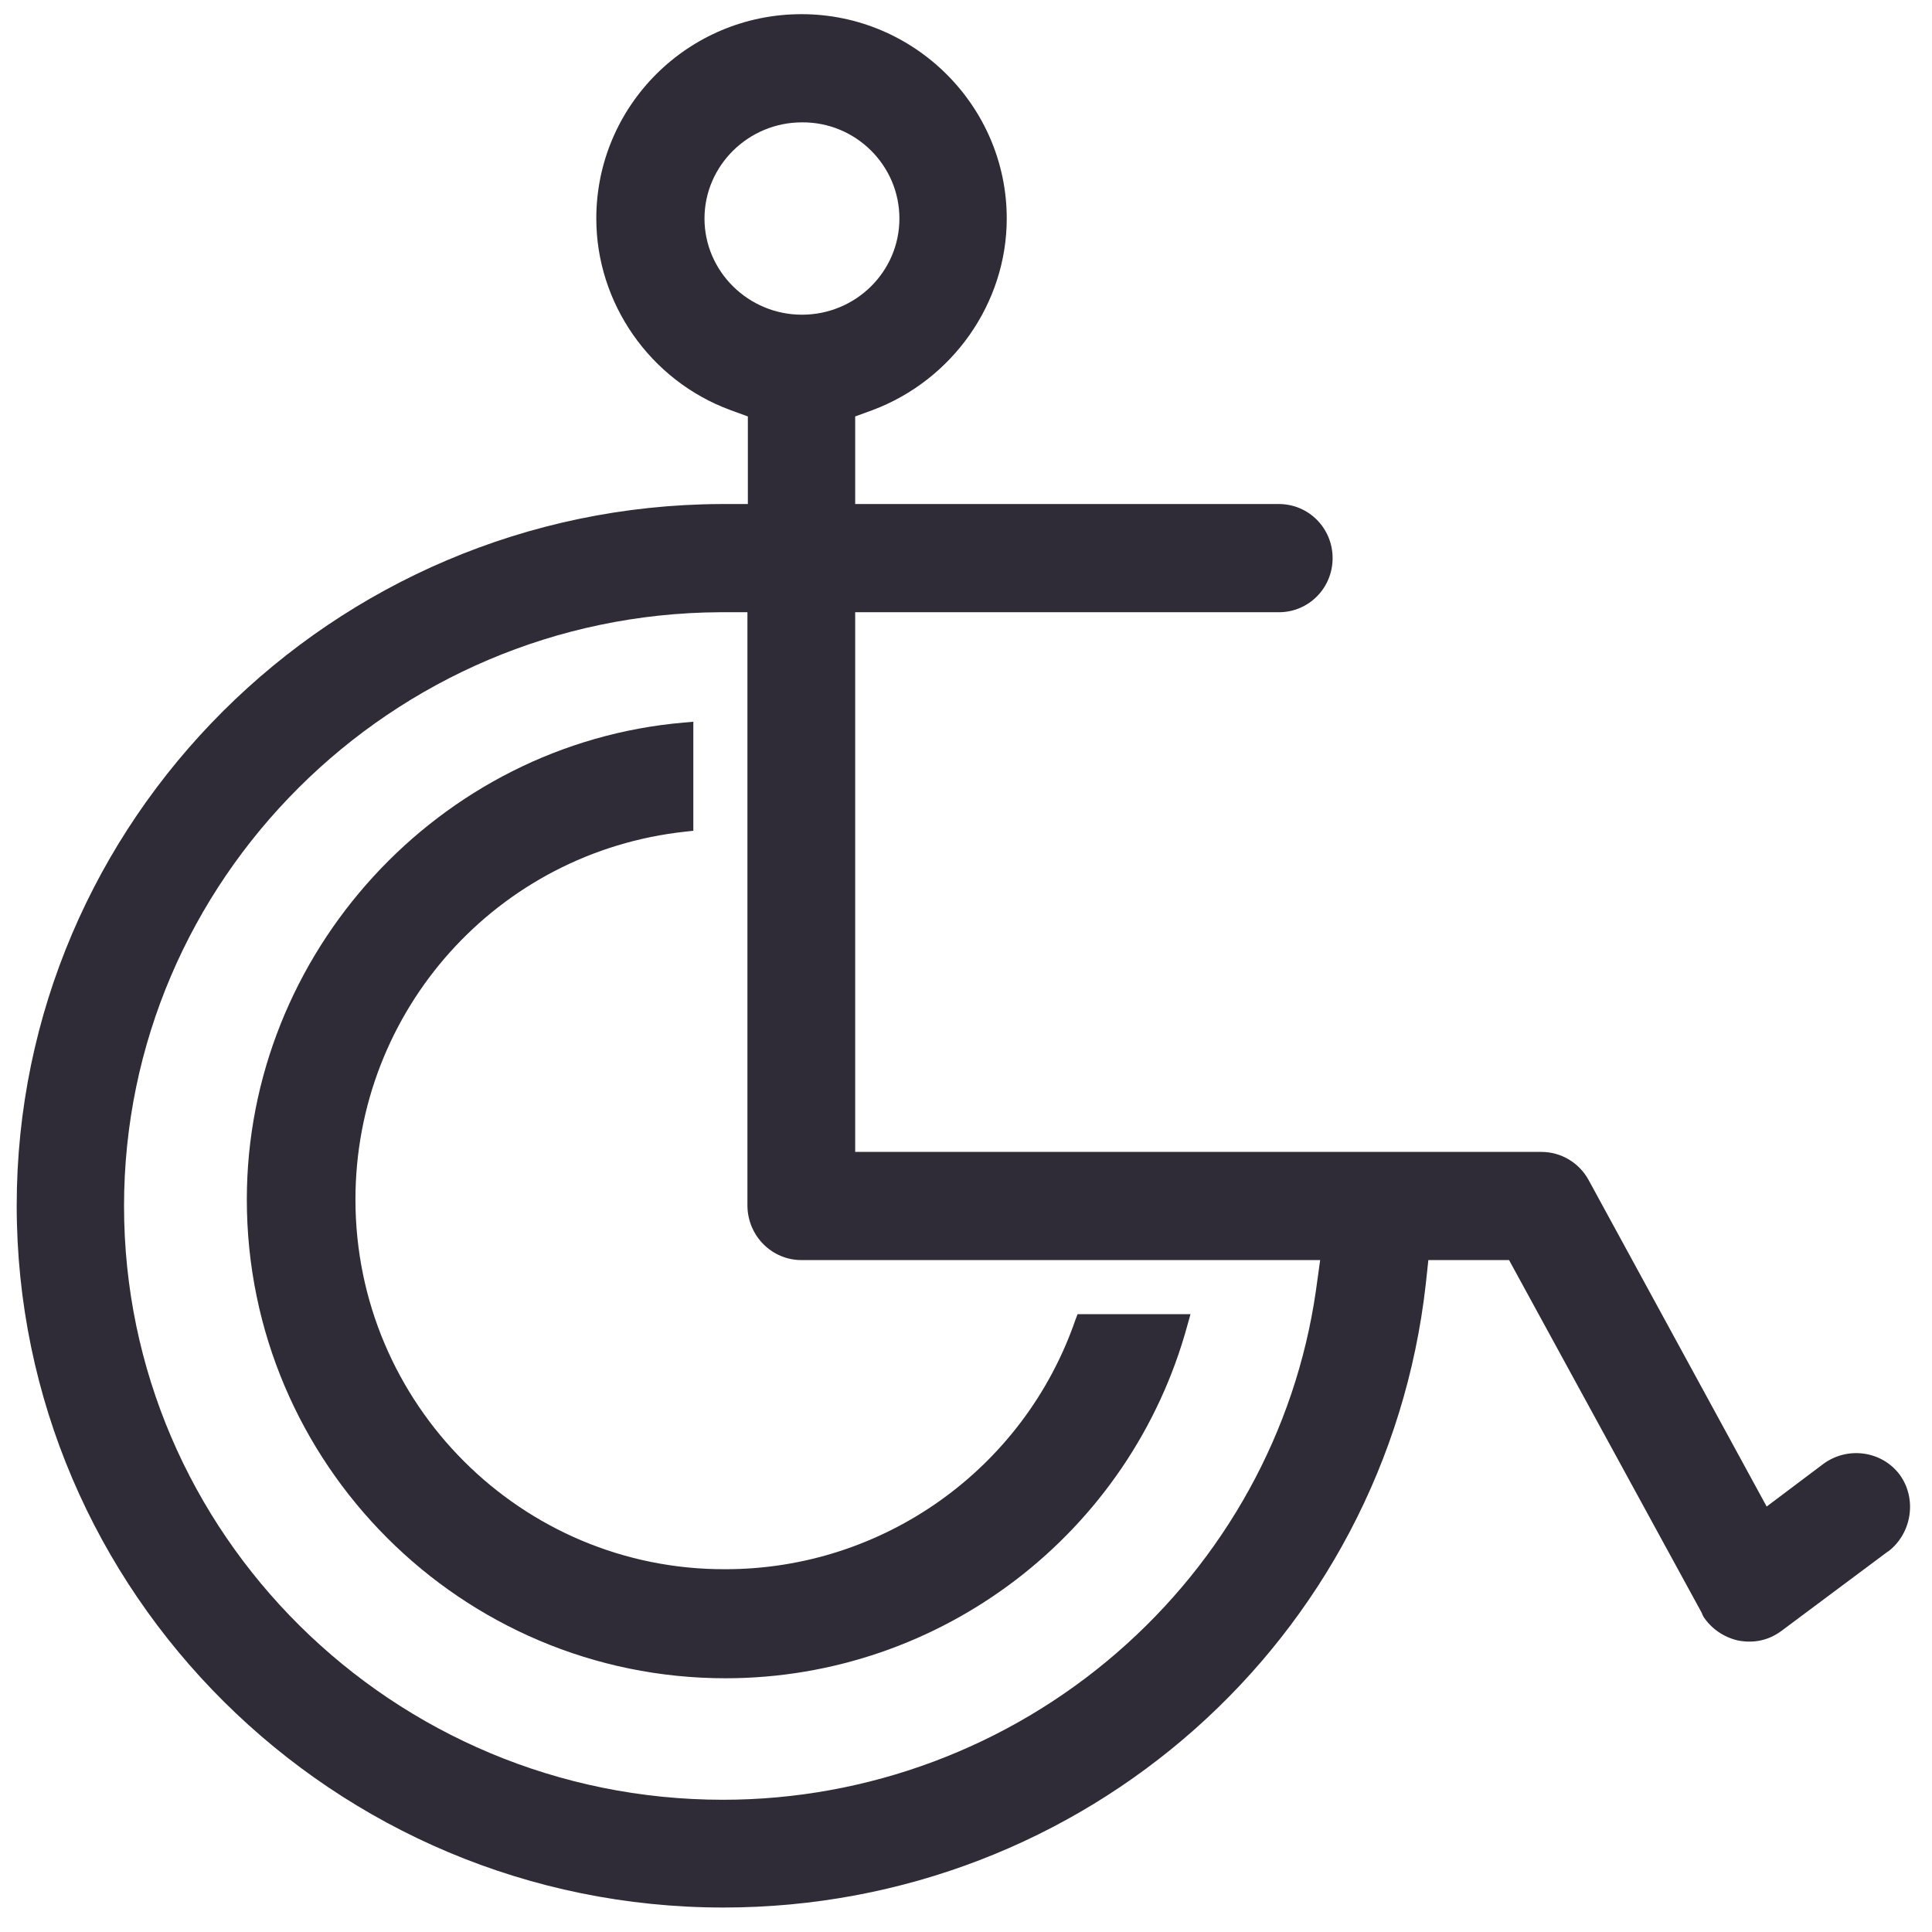
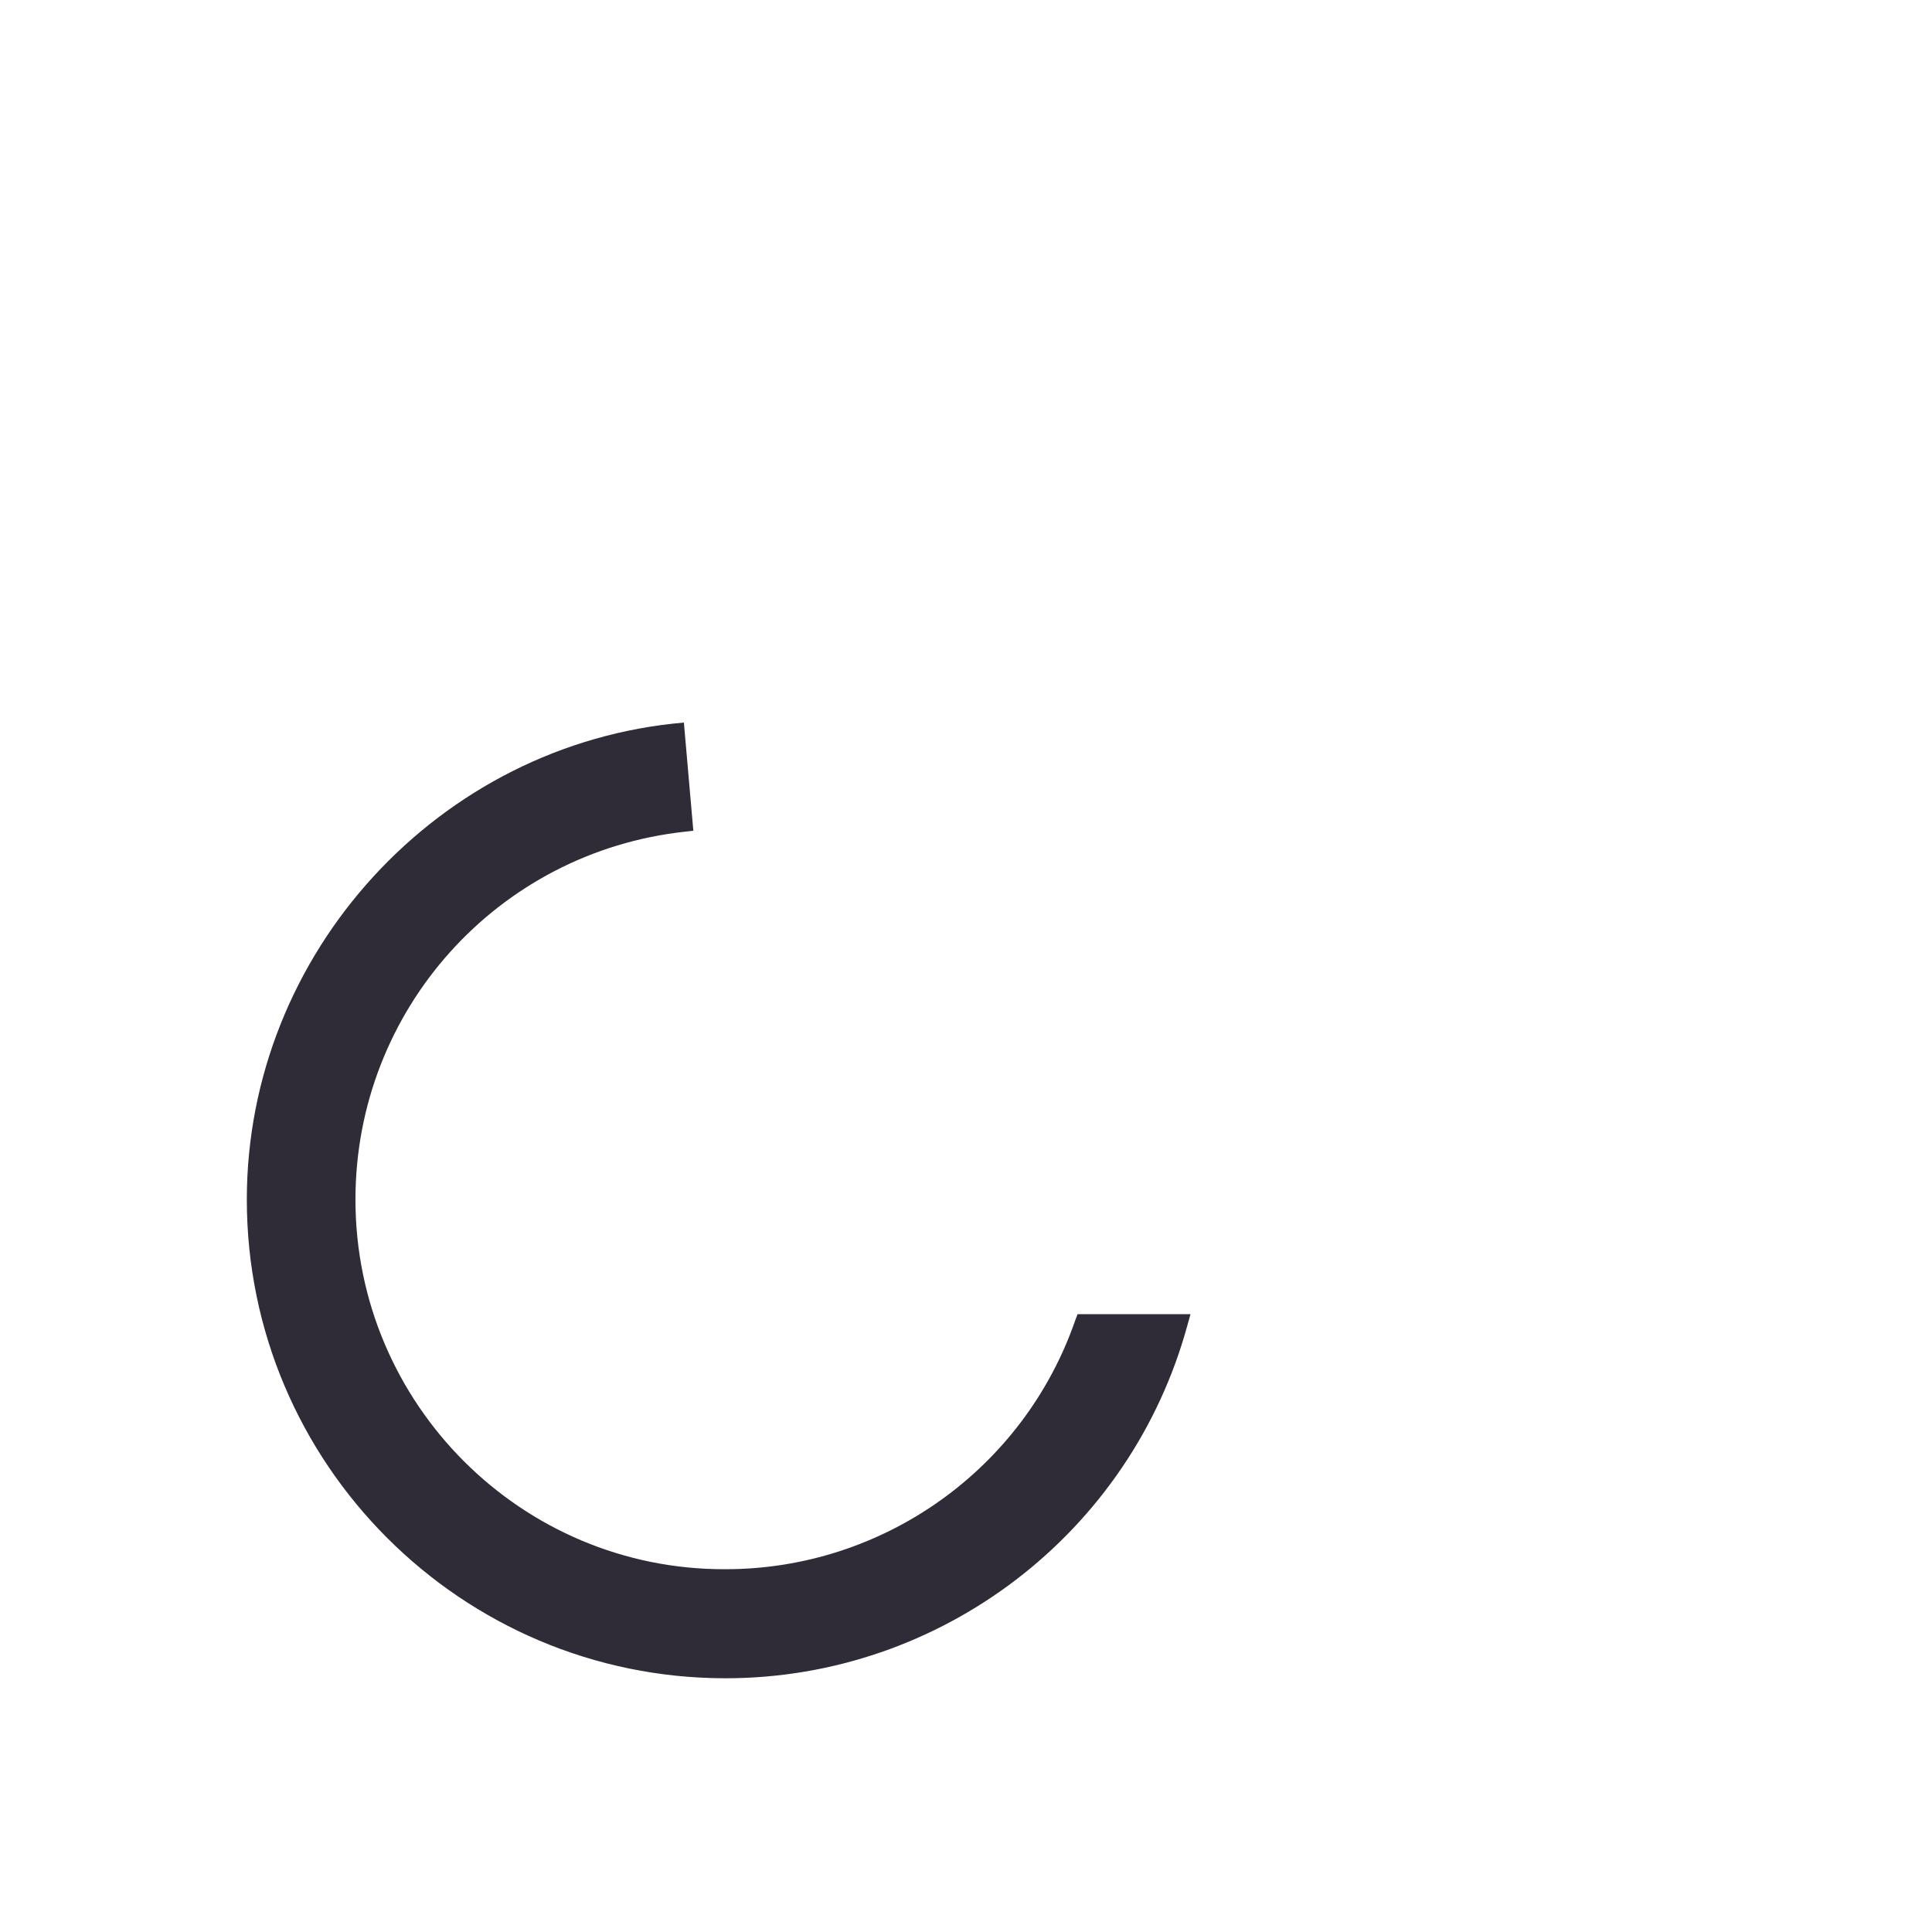
<svg xmlns="http://www.w3.org/2000/svg" width="45" height="45" viewBox="0 0 45 45" fill="none">
-   <path d="M8.279 27.94C8.279 23.53 11.589 19.84 15.969 19.37L16.149 19.35V16.81L15.929 16.83C10.219 17.32 5.749 22.2 5.749 27.94C5.749 34.09 10.749 39.09 16.899 39.09C21.919 39.09 26.339 35.71 27.659 30.86L27.729 30.61H25.099L25.049 30.74C23.849 34.22 20.569 36.55 16.899 36.55C12.149 36.57 8.279 32.7 8.279 27.94Z" fill="#2F2C37" />
-   <path d="M44.249 34.35C43.839 33.8 43.049 33.68 42.479 34.09L41.149 35.09L36.999 27.48C36.779 27.08 36.359 26.83 35.899 26.83H19.919V14.26H29.789C30.479 14.26 31.039 13.7 31.039 13C31.039 12.3 30.479 11.74 29.789 11.74H19.919V9.7L20.329 9.55C22.189 8.85 23.449 7.06 23.449 5.09C23.449 2.47 21.299 0.33 18.669 0.33C16.029 0.33 13.889 2.46 13.889 5.09C13.889 7.06 15.139 8.86 17.009 9.55L17.419 9.7V11.74H16.789C7.749 11.78 0.389 19.11 0.389 28.08C0.389 37.09 7.769 44.43 16.849 44.43C25.249 44.43 32.279 38.19 33.209 29.91L33.269 29.35H35.149L39.639 37.57C39.639 37.58 39.649 37.59 39.649 37.6L39.679 37.66C39.859 37.93 40.139 38.13 40.479 38.21C40.849 38.28 41.189 38.21 41.489 37.99L43.969 36.14L43.989 36.13C44.539 35.7 44.649 34.9 44.249 34.35ZM20.949 5.09C20.949 6.33 19.929 7.33 18.679 7.33C17.429 7.33 16.409 6.32 16.409 5.09C16.409 3.86 17.429 2.85 18.679 2.85C19.929 2.84 20.949 3.85 20.949 5.09ZM18.669 29.35H30.749L30.649 30.07C30.179 33.33 28.529 36.32 26.009 38.5C23.469 40.7 20.209 41.92 16.839 41.92C9.149 41.92 2.889 35.72 2.889 28.09C2.889 20.5 9.119 14.3 16.769 14.26H17.409V28.09C17.419 28.79 17.979 29.35 18.669 29.35Z" fill="#2F2C37" />
+   <path d="M8.279 27.94C8.279 23.53 11.589 19.84 15.969 19.37L16.149 19.35L15.929 16.83C10.219 17.32 5.749 22.2 5.749 27.94C5.749 34.09 10.749 39.09 16.899 39.09C21.919 39.09 26.339 35.71 27.659 30.86L27.729 30.61H25.099L25.049 30.74C23.849 34.22 20.569 36.55 16.899 36.55C12.149 36.57 8.279 32.7 8.279 27.94Z" fill="#2F2C37" />
</svg>